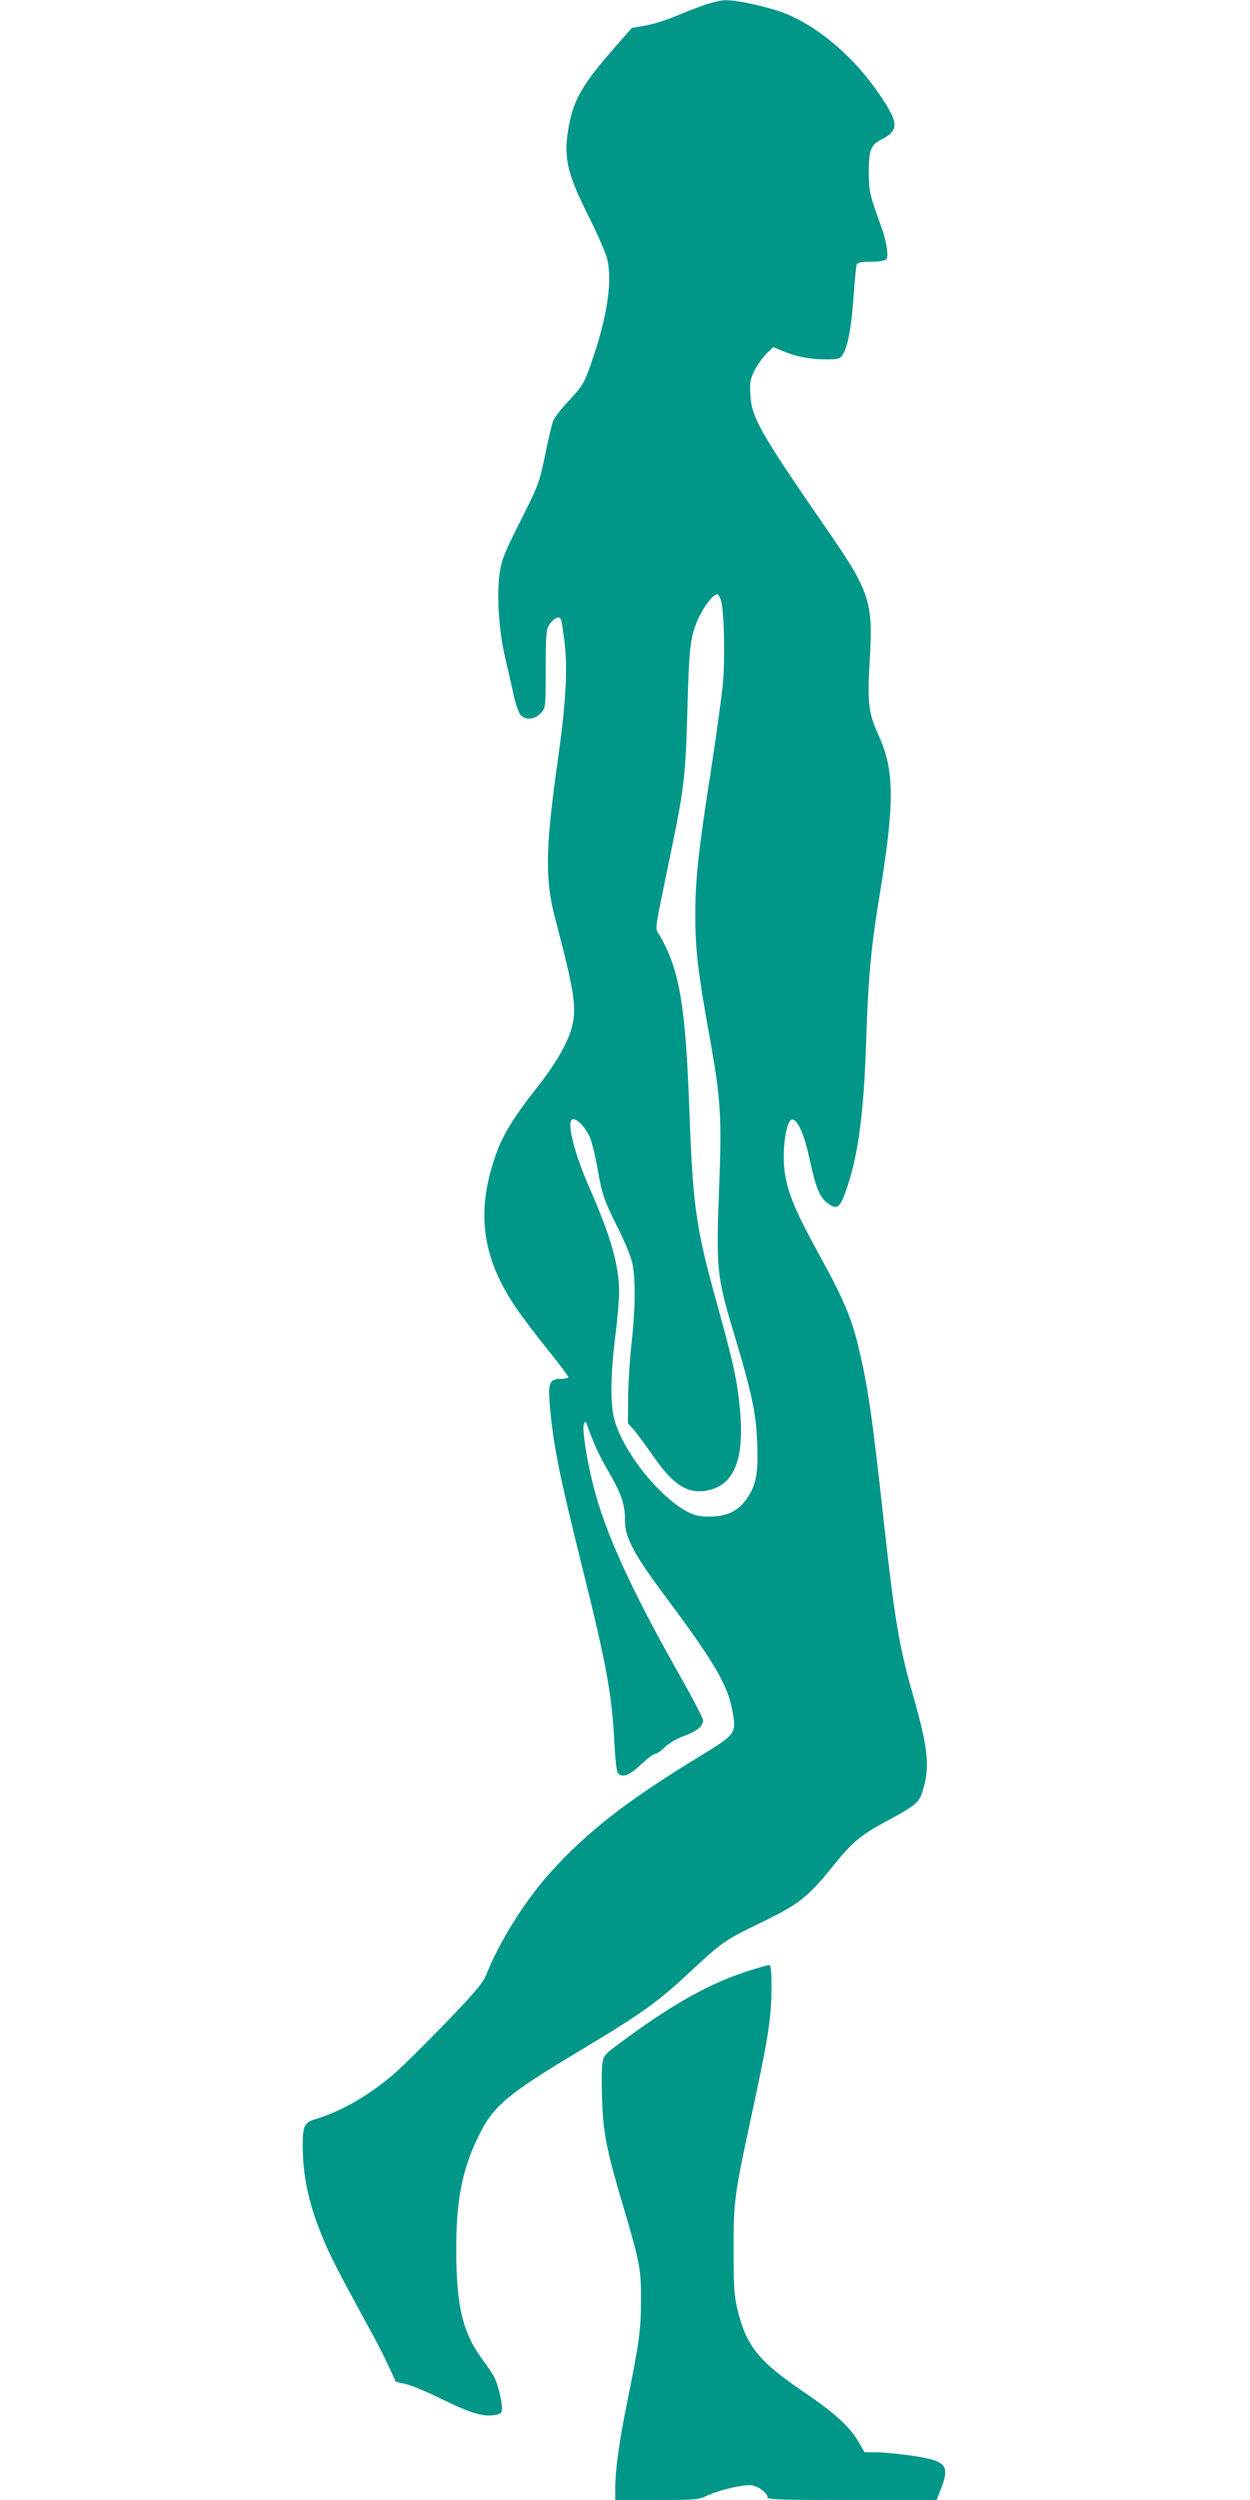
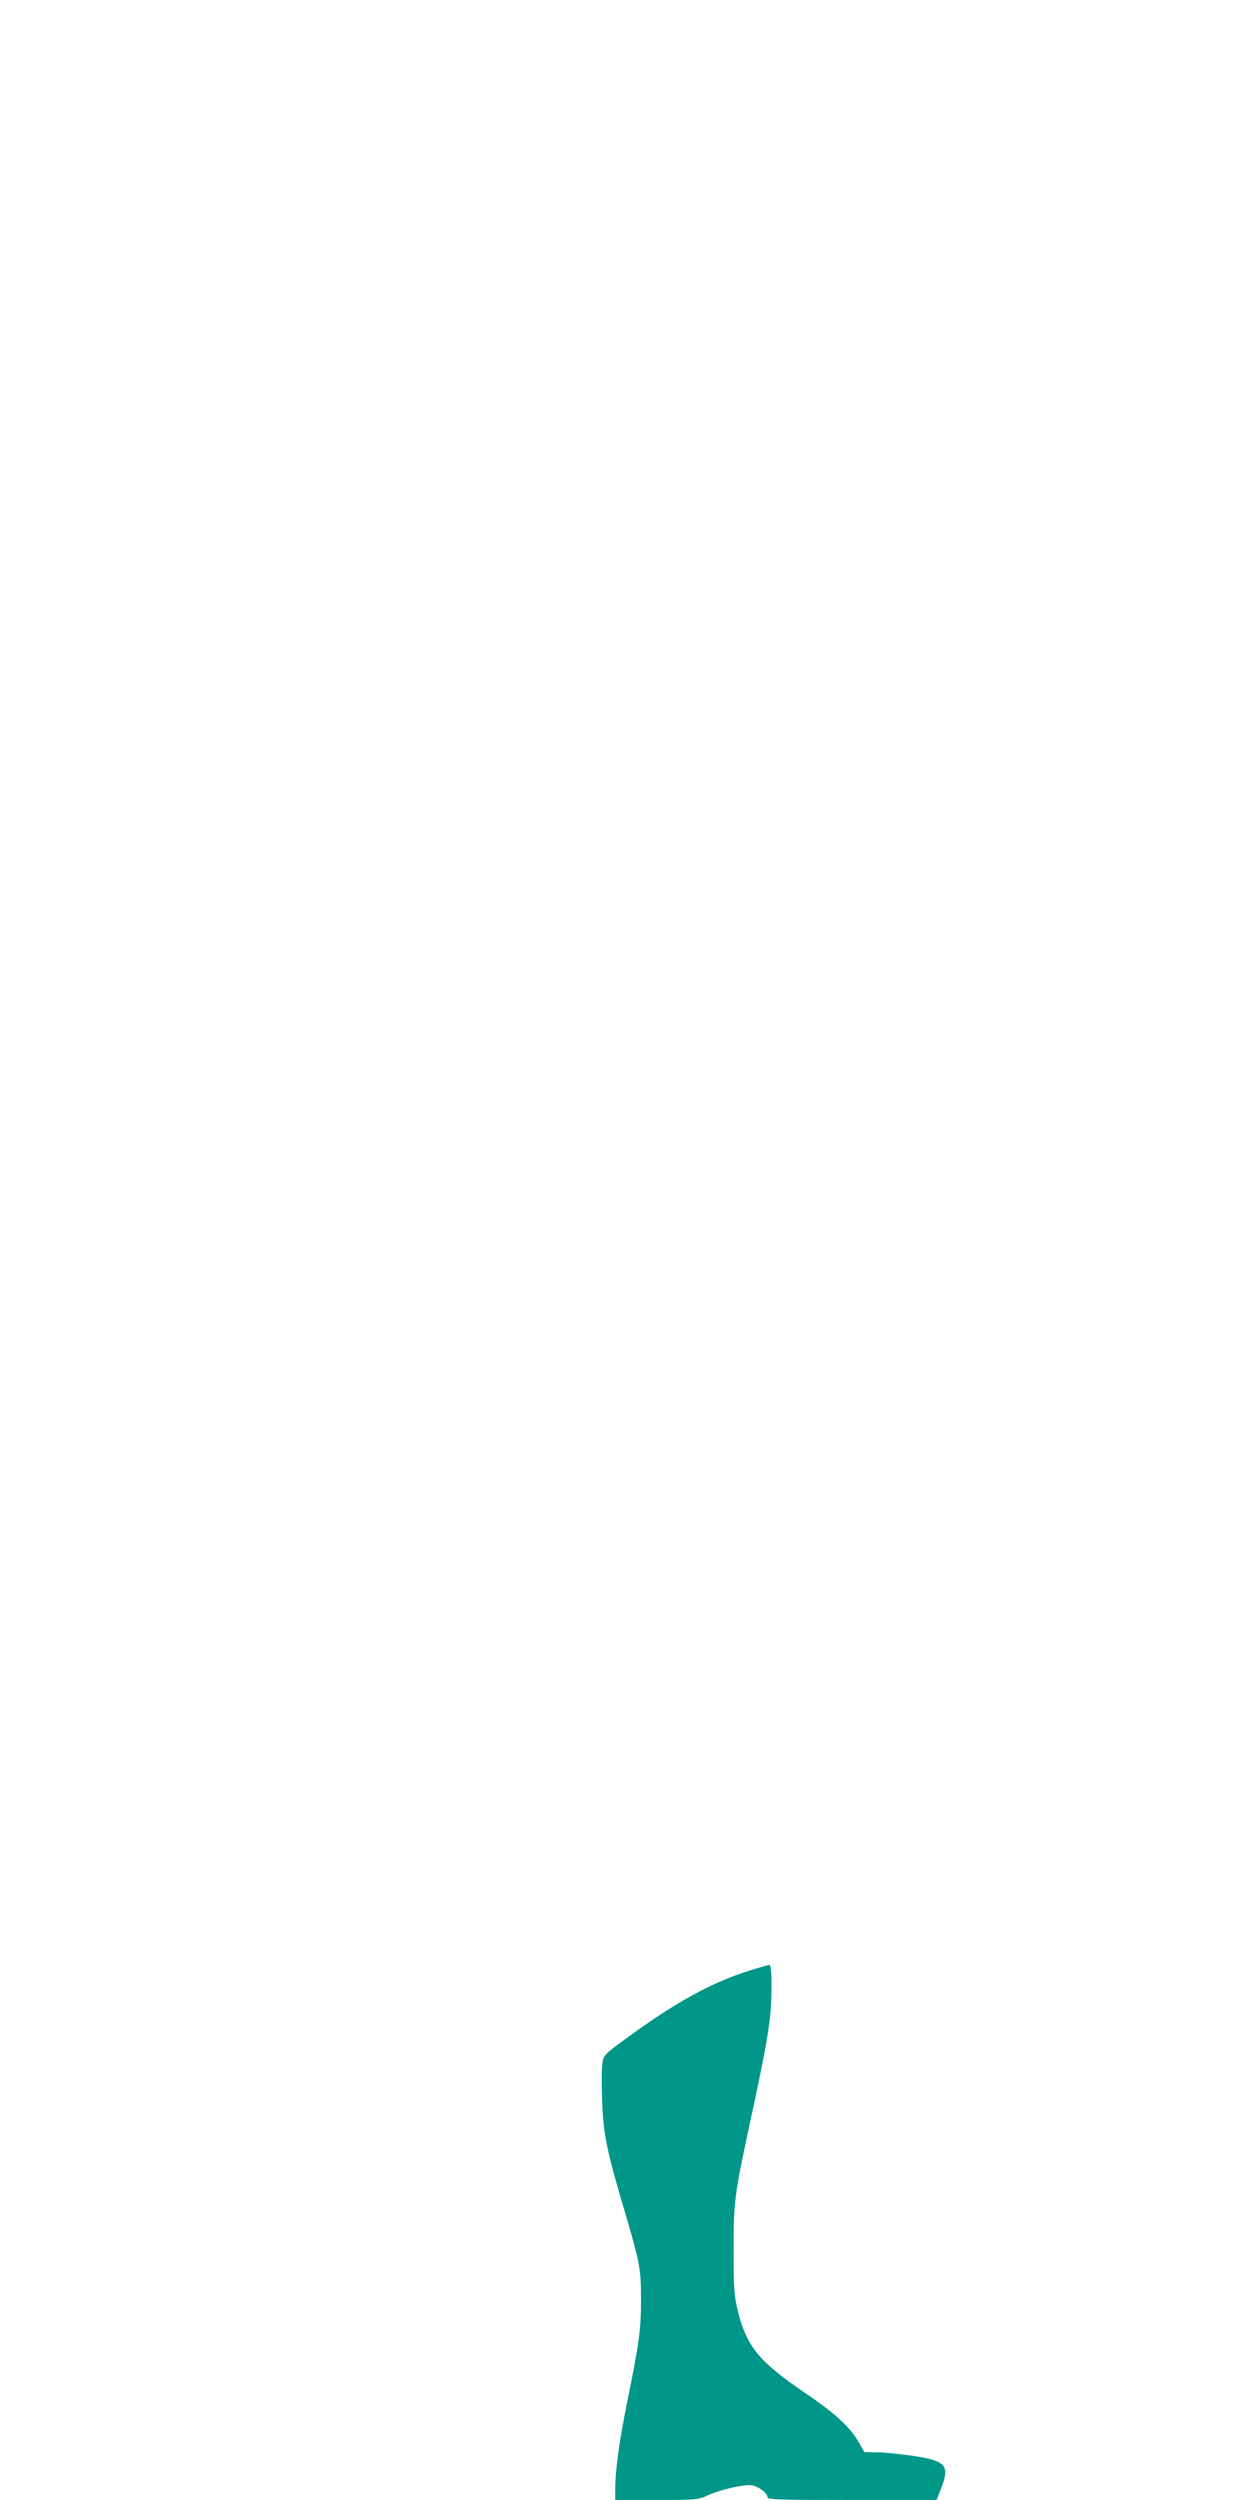
<svg xmlns="http://www.w3.org/2000/svg" version="1.0" width="640pt" height="1280pt" viewBox="0 0 640 1280" preserveAspectRatio="xMidYMid meet">
  <g transform="translate(0,1280) scale(0.1,-0.1)" fill="#009688" stroke="none">
-     <path d="M3610 12776 c-36 -13 -104 -39 -151 -59 -48 -20 -117 -42 -155 -48 l-69 -12 -93 -106 c-157 -180 -203 -258 -228 -389 -31 -161 -14 -242 95 -460 44 -87 87 -185 97 -218 33 -114 4 -309 -82 -552 -33 -94 -43 -110 -108 -180 -40 -42 -78 -90 -84 -107 -6 -16 -25 -95 -41 -175 -29 -140 -33 -152 -125 -335 -81 -160 -98 -202 -107 -265 -17 -111 -5 -302 27 -435 14 -60 34 -147 44 -193 9 -45 26 -92 35 -102 25 -28 70 -25 100 5 29 28 29 25 29 257 1 163 3 178 22 205 24 32 49 41 57 19 3 -8 11 -61 18 -118 16 -141 6 -311 -36 -608 -62 -438 -65 -602 -14 -797 98 -372 112 -457 89 -554 -18 -79 -81 -190 -174 -309 -120 -151 -180 -248 -214 -343 -107 -296 -77 -534 101 -794 31 -46 104 -142 162 -214 58 -72 105 -135 105 -140 0 -5 -18 -9 -40 -9 -55 0 -64 -21 -56 -124 18 -210 47 -358 166 -836 127 -510 154 -660 166 -910 4 -74 11 -141 17 -147 21 -28 59 -14 118 42 32 30 64 55 73 55 8 0 31 15 49 34 20 19 61 44 95 56 69 25 102 52 102 81 0 12 -57 120 -126 242 -247 437 -378 726 -438 967 -34 136 -57 291 -46 310 8 13 9 13 14 0 38 -107 58 -151 109 -240 71 -123 87 -171 87 -256 0 -87 46 -173 211 -394 244 -327 316 -449 339 -580 21 -114 18 -119 -160 -228 -377 -229 -585 -391 -772 -599 -130 -145 -262 -355 -329 -525 -16 -40 -58 -91 -212 -250 -106 -110 -226 -228 -267 -263 -133 -111 -267 -187 -398 -226 -54 -16 -62 -34 -62 -137 1 -152 29 -289 96 -454 40 -100 82 -182 244 -478 35 -63 80 -151 100 -195 l37 -80 53 -12 c30 -7 113 -42 185 -78 143 -70 209 -90 267 -80 35 6 38 10 38 38 0 38 -22 123 -40 157 -7 14 -34 55 -61 91 -100 136 -132 271 -133 554 -1 258 30 417 115 590 75 153 144 211 512 432 315 189 399 248 555 393 183 170 188 174 378 266 195 95 238 128 365 285 102 127 145 163 275 233 149 80 169 96 187 153 40 125 30 219 -49 496 -70 244 -94 388 -149 887 -61 553 -81 689 -130 895 -34 143 -78 249 -197 464 -120 218 -163 318 -179 421 -18 115 6 284 40 278 28 -6 61 -84 86 -202 31 -143 49 -189 87 -222 53 -43 69 -32 105 76 58 172 86 386 98 755 10 316 25 474 65 720 81 492 81 657 -1 839 -53 116 -59 169 -46 384 18 299 1 352 -212 661 -350 507 -393 583 -399 699 -4 62 -1 80 21 125 15 29 42 67 61 86 l35 34 48 -20 c67 -29 142 -43 223 -43 61 0 71 3 84 23 26 39 45 137 56 295 6 84 13 159 16 167 5 11 23 15 74 15 42 0 71 5 78 13 13 16 1 94 -28 172 -58 158 -62 178 -62 278 1 110 11 136 65 163 79 40 86 75 30 168 -129 215 -325 395 -517 475 -80 33 -250 71 -311 70 -22 0 -69 -11 -105 -23z m82 -3052 c16 -56 21 -298 9 -424 -6 -68 -34 -269 -61 -445 -65 -416 -80 -558 -80 -740 0 -176 14 -296 70 -605 61 -338 66 -423 52 -792 -16 -410 -12 -453 73 -736 96 -320 116 -414 122 -573 6 -155 -6 -217 -57 -287 -43 -60 -99 -86 -185 -87 -59 0 -78 5 -123 29 -147 82 -325 310 -367 471 -21 81 -19 228 5 421 11 87 20 189 20 225 0 140 -41 284 -153 540 -81 184 -120 349 -82 349 23 0 64 -44 85 -93 10 -23 28 -94 39 -158 25 -140 33 -163 105 -307 31 -62 63 -138 71 -169 20 -75 19 -238 -1 -416 -9 -78 -17 -203 -18 -278 l-1 -136 31 -35 c17 -20 59 -77 94 -127 107 -156 183 -204 287 -181 133 30 184 158 162 410 -13 144 -32 235 -114 530 -112 403 -127 506 -145 995 -20 555 -51 732 -156 912 -21 36 -27 -7 70 463 59 290 67 357 76 705 9 320 15 368 66 469 28 56 72 108 88 103 5 -2 14 -17 18 -33z" />
    <path d="M3823 2706 c-186 -61 -360 -156 -605 -334 -125 -91 -127 -93 -134 -138 -4 -26 -4 -112 -1 -193 6 -166 24 -256 112 -551 82 -278 87 -306 87 -465 0 -151 -9 -218 -71 -525 -41 -201 -61 -348 -61 -445 l0 -55 212 0 c191 0 216 2 253 20 65 31 195 62 235 55 37 -7 80 -40 80 -62 0 -11 80 -13 433 -13 l432 0 23 58 c46 119 27 141 -136 167 -62 9 -145 18 -184 19 l-72 1 -29 50 c-46 80 -121 149 -279 256 -232 158 -294 234 -340 415 -19 78 -22 115 -22 309 -1 243 6 294 75 615 103 477 119 572 119 738 0 83 -3 112 -12 111 -7 0 -59 -15 -115 -33z" />
  </g>
</svg>